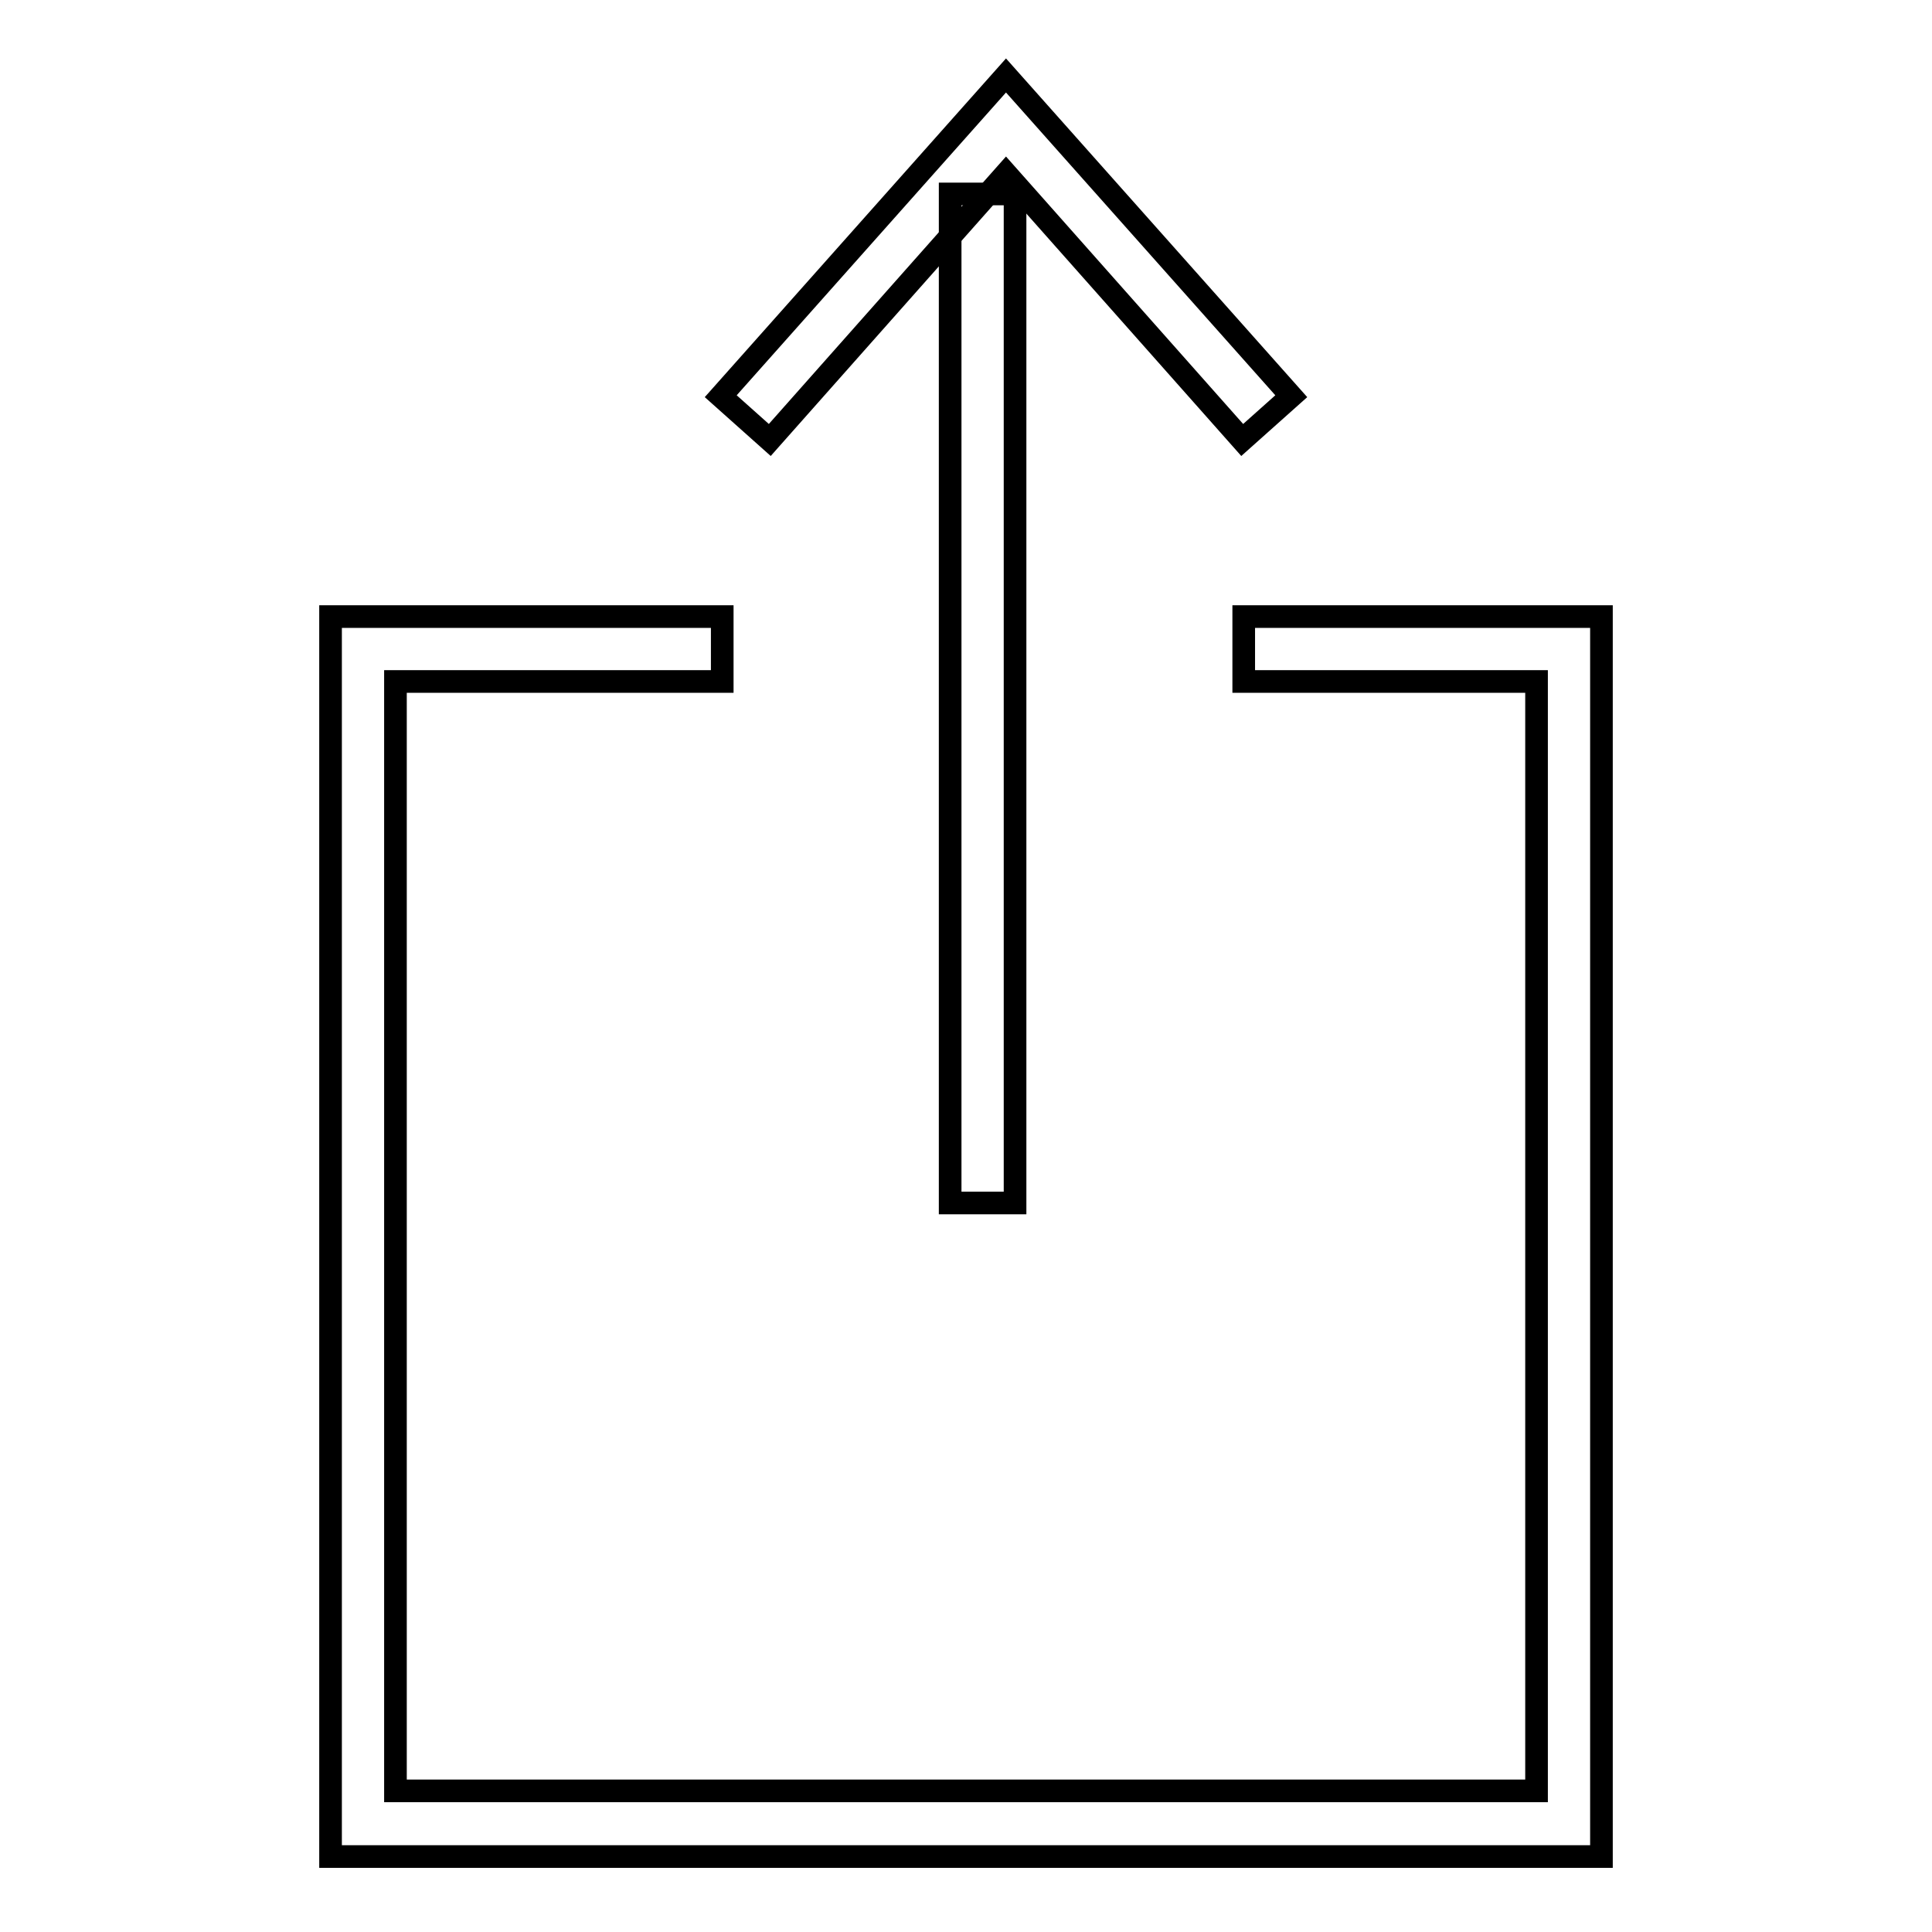
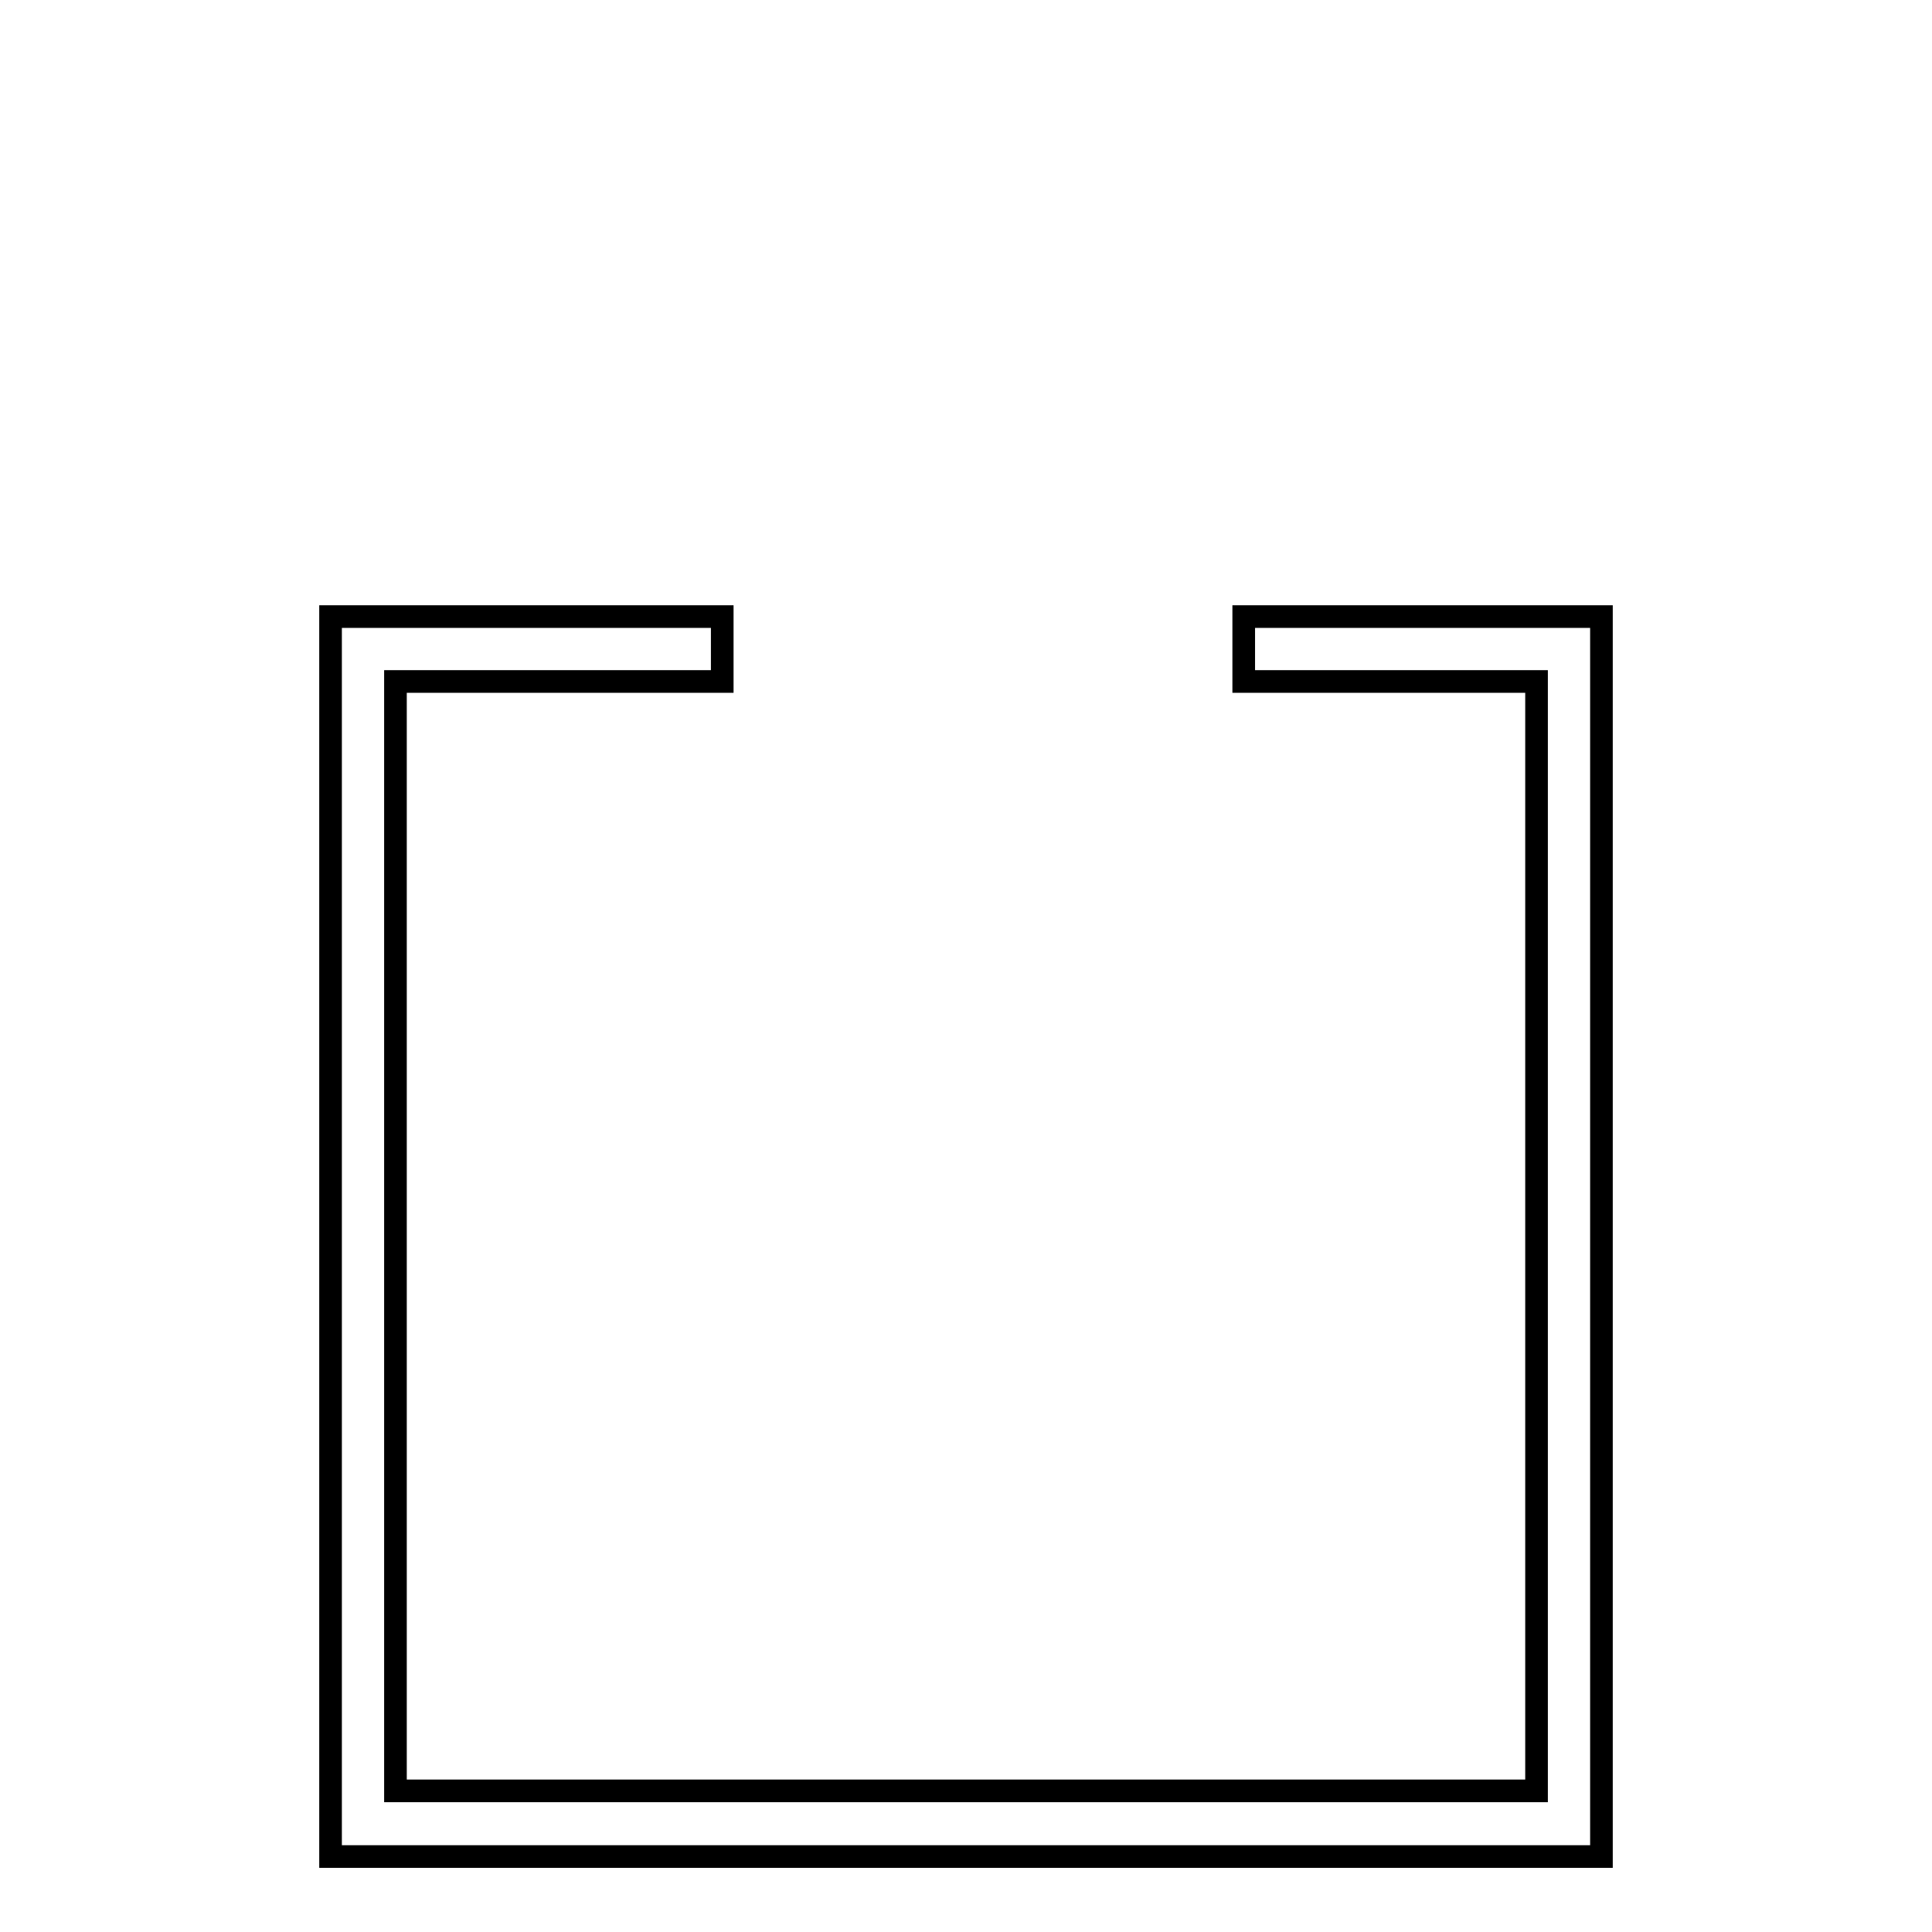
<svg xmlns="http://www.w3.org/2000/svg" version="1.1" x="0px" y="0px" viewBox="0 0 256 256" enable-background="new 0 0 256 256" xml:space="preserve">
  <g>
    <g>
      <path stroke-width="3" fill-opacity="0" stroke="#000000" d="M212.2,246H43.8V81.7h51.9v8.6H52.4v147h151.2v-147h-38.8v-8.6h47.4V246z" />
-       <path stroke-width="3" fill-opacity="0" stroke="#000000" d="M125.9,25.7h8.6v133.7h-8.6V25.7L125.9,25.7z" />
-       <path stroke-width="3" fill-opacity="0" stroke="#000000" d="M164.6,58.3L133.3,23l-31.3,35.3l-6.5-5.8L133.3,10l37.8,42.5L164.6,58.3z" />
    </g>
  </g>
</svg>